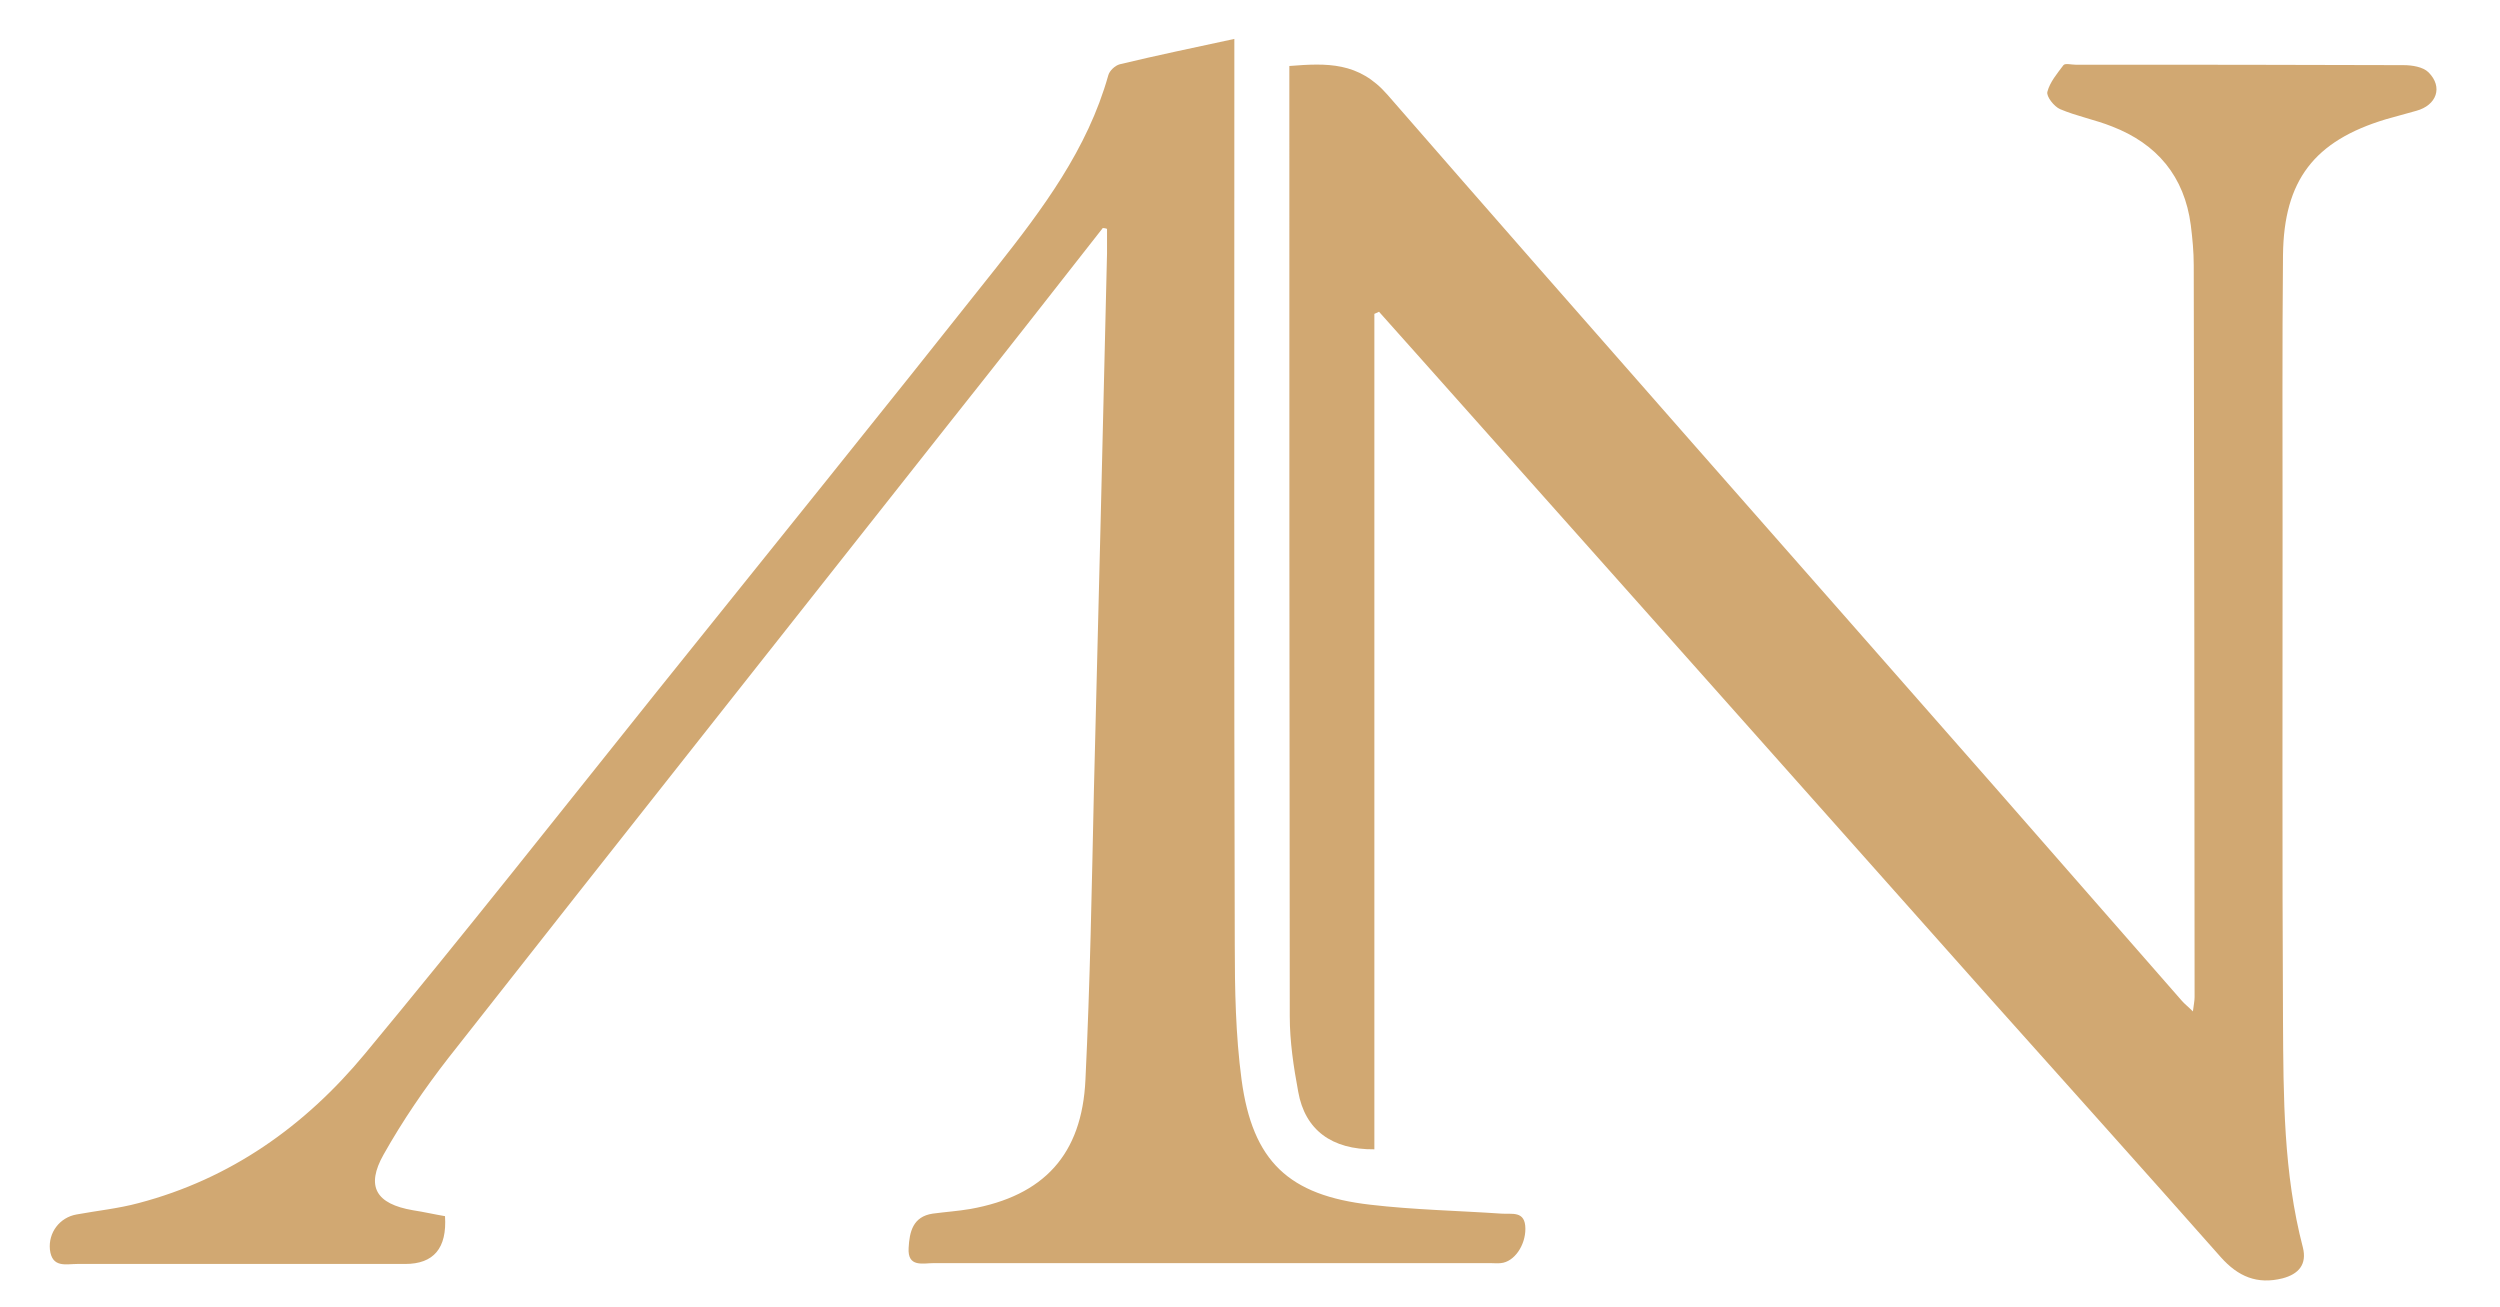
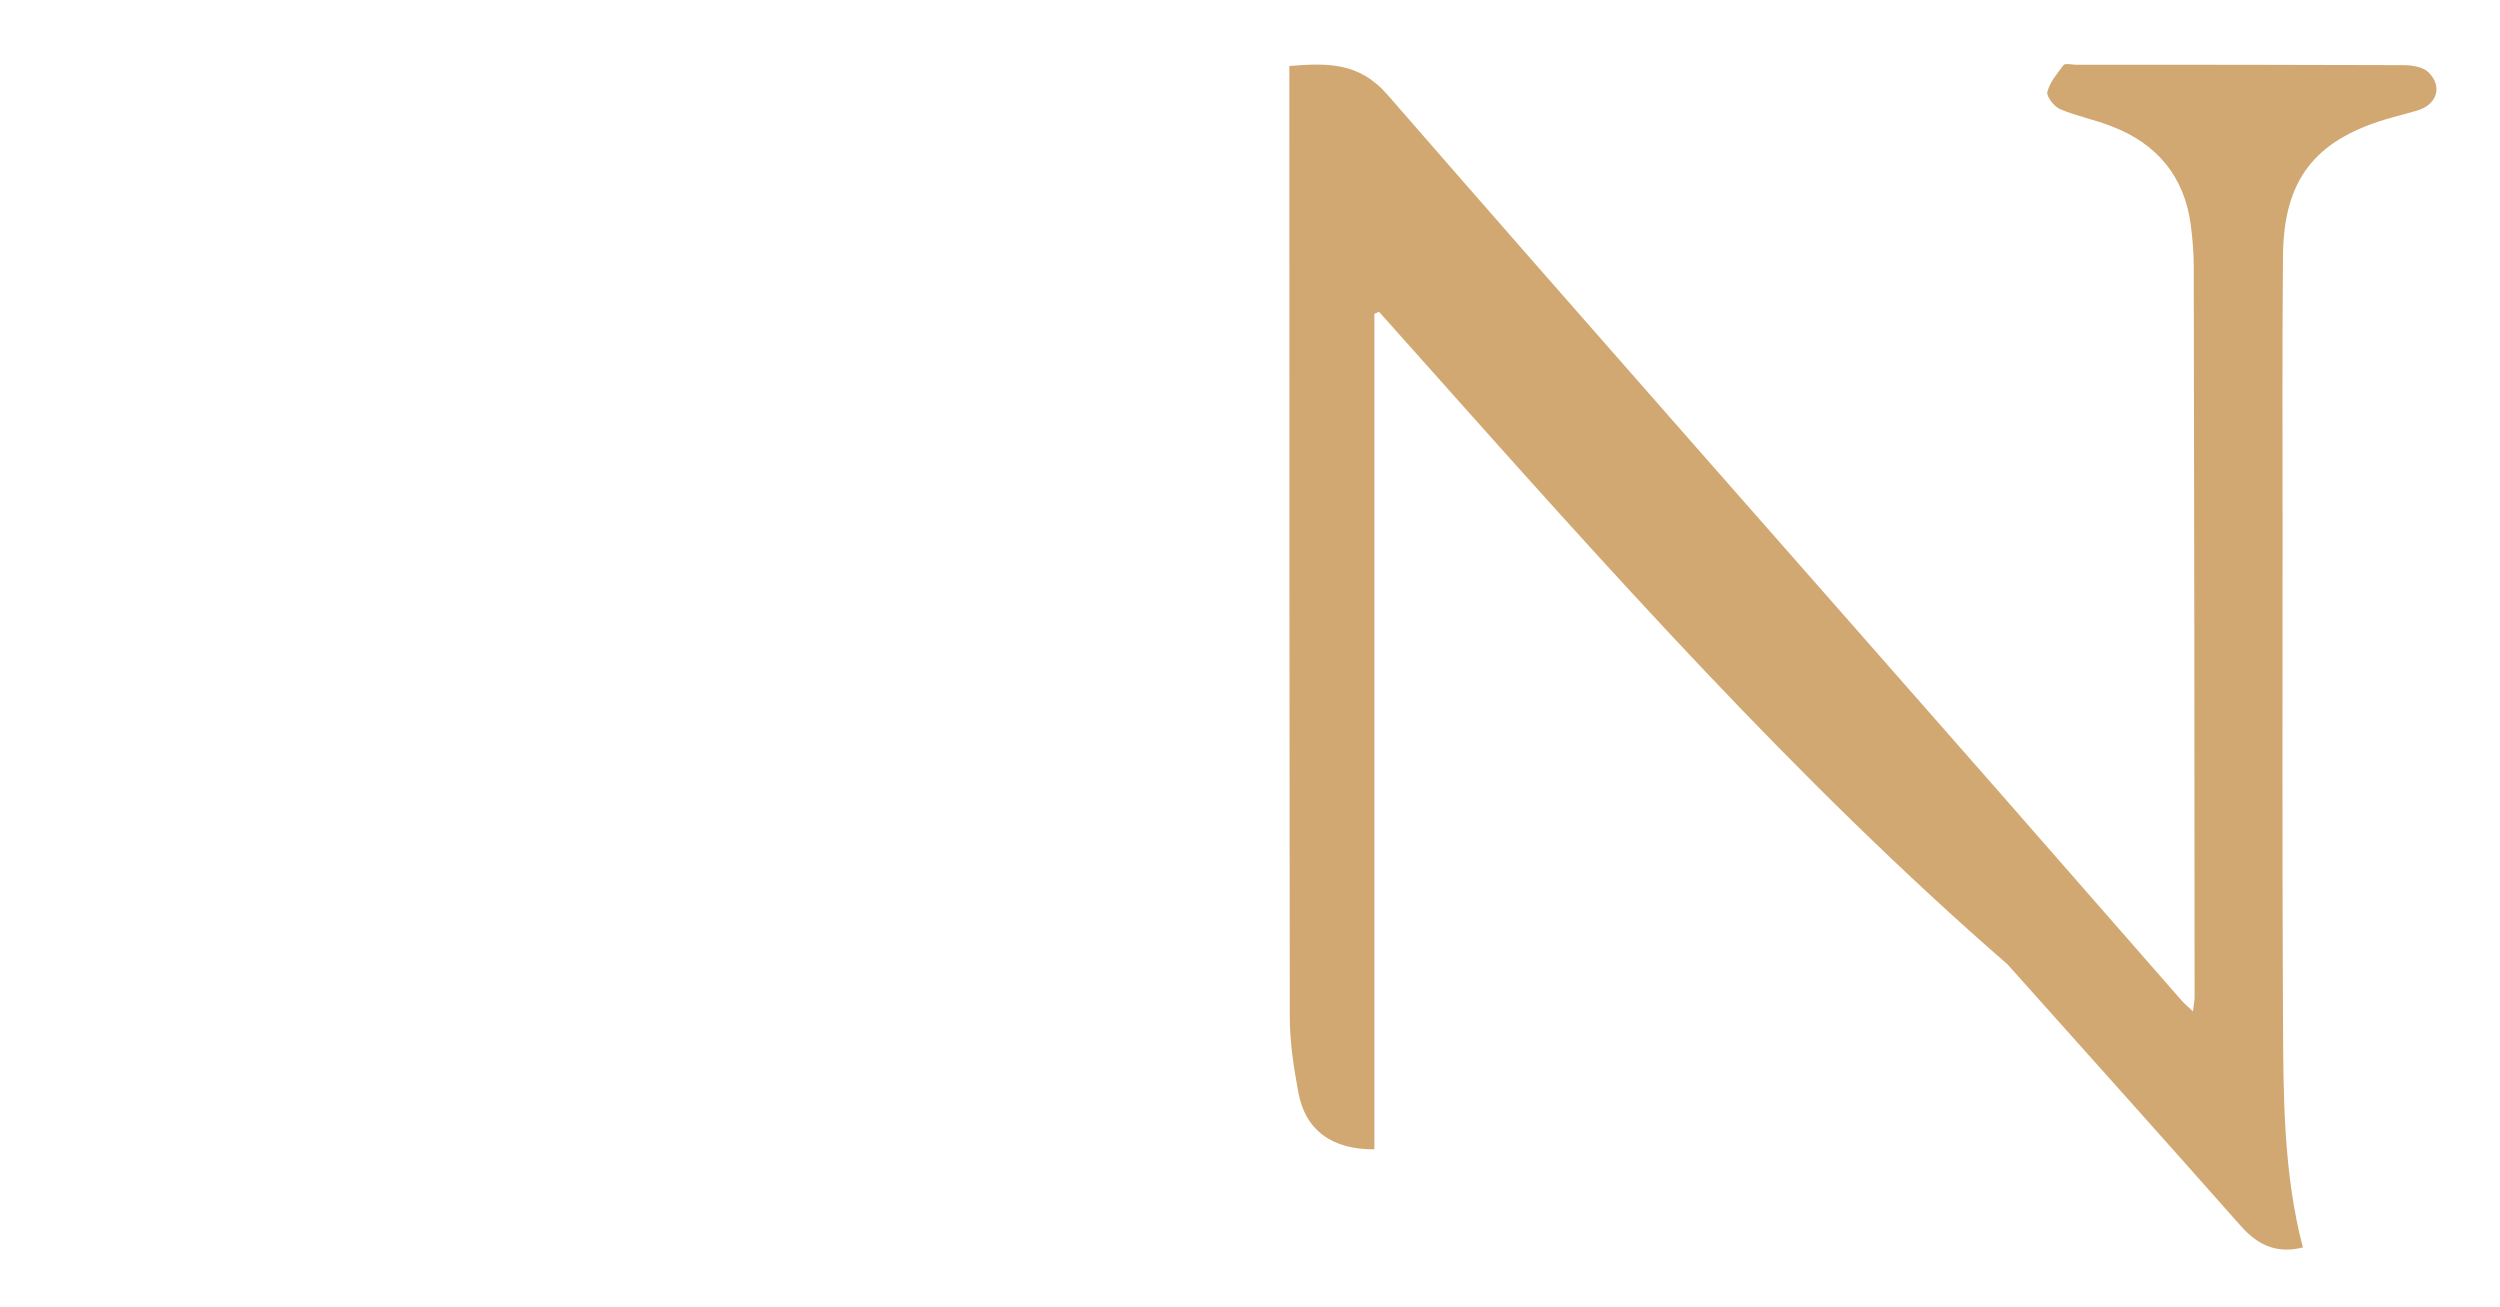
<svg xmlns="http://www.w3.org/2000/svg" version="1.1" id="Livello_1" x="0px" y="0px" viewBox="0 0 591 309" style="enable-background:new 0 0 591 309;" xml:space="preserve">
  <style type="text/css">
	.st0{fill:#D1A872;}
</style>
-   <path class="st0" d="M324.9,74.2c0,65.8,0,131.7,0,197.5c-10.1,0.1-16.4-4.6-18-13.6c-1.1-5.9-2-11.9-2-17.8  c-0.1-73.3-0.1-146.6-0.1-219.9c0-1.5,0-3,0-4.8c8.9-0.7,16.4-1,23.2,6.8c47.7,54.8,95.8,109.2,143.7,163.8  c14.7,16.8,29.4,33.6,44.1,50.4c0.6,0.7,1.4,1.3,2.6,2.5c0.2-1.6,0.4-2.5,0.4-3.4c0-57.7-0.1-115.3-0.2-173c0-3.2-0.3-6.3-0.7-9.5  c-1.5-11.5-8-19.2-18.6-23.3c-4-1.6-8.3-2.4-12.3-4.1c-1.4-0.6-3.3-3-3-4.1c0.6-2.3,2.3-4.3,3.8-6.3c0.4-0.5,1.9-0.1,2.9-0.1  c25.8,0,51.7,0,77.5,0.1c2,0,4.6,0.4,5.9,1.7c3.5,3.5,1.9,7.8-2.9,9.1c-2.4,0.7-4.8,1.3-7.2,2c-16.9,5.1-24.1,14.4-24.3,32.1  c-0.2,21.7-0.1,43.3-0.1,65c0,38.7-0.1,77.3,0.1,116c0.1,18,0.1,36,4.7,53.6c1,4-1,6.3-4.8,7.3c-6,1.5-10.5-0.4-14.6-5  c-18.3-20.7-36.8-41.3-55.2-61.9C424.8,184.7,380,134.3,335.1,83.9c-3-3.4-6.1-6.8-9.1-10.2C325.6,73.9,325.3,74,324.9,74.2z" />
-   <path class="st0" d="M260.7,53.9c-11.9,15.2-23.8,30.4-35.8,45.5c-39.6,50.2-79.4,100.4-118.9,150.7c-5.6,7.2-10.8,14.8-15.3,22.8  c-4.3,7.6-1.8,11.7,6.9,13.2c2.6,0.4,5.2,1,7.6,1.4c0.5,7.6-2.7,11.3-9.4,11.3c-25.8,0-51.7,0-77.5,0c-2.7,0-6,1-6.5-3.4  c-0.4-4,2.3-7.6,6.3-8.3c4.9-0.9,9.9-1.4,14.7-2.7c21.7-5.7,39.3-18.2,53.4-35.2c23.4-28.2,46.1-57,69-85.6  c26.8-33.4,53.7-66.7,80.3-100.3c10.9-13.8,21.6-28,26.5-45.5c0.3-1.1,1.6-2.3,2.7-2.6c8.7-2.1,17.4-3.9,27.1-6c0,3.2,0,5.2,0,7.1  c0,69-0.1,138,0.1,207c0,10.6,0.2,21.4,1.6,31.9c2.6,19.4,11.2,27.4,30.5,29.6c10.2,1.2,20.6,1.4,30.9,2.1c2.5,0.2,5.7-0.8,5.7,3.6  c0,3.9-2.6,7.8-5.8,8.1c-0.8,0.1-1.7,0-2.5,0c-43.8,0-87.7,0-131.5,0c-2.6,0-6.3,1.1-6-3.6c0.2-3.8,1-7.4,5.7-8.1  c3-0.4,6-0.6,8.9-1.1c17.3-3.1,26.4-12.8,27.2-30.6c1.1-22.8,1.5-45.6,2-68.4c1.1-42.3,2.1-84.6,3.1-126.9c0-1.9,0-3.9,0-5.8  C261.4,54,261.1,53.9,260.7,53.9z" />
+   <path class="st0" d="M324.9,74.2c0,65.8,0,131.7,0,197.5c-10.1,0.1-16.4-4.6-18-13.6c-1.1-5.9-2-11.9-2-17.8  c-0.1-73.3-0.1-146.6-0.1-219.9c0-1.5,0-3,0-4.8c8.9-0.7,16.4-1,23.2,6.8c47.7,54.8,95.8,109.2,143.7,163.8  c14.7,16.8,29.4,33.6,44.1,50.4c0.6,0.7,1.4,1.3,2.6,2.5c0.2-1.6,0.4-2.5,0.4-3.4c0-57.7-0.1-115.3-0.2-173c0-3.2-0.3-6.3-0.7-9.5  c-1.5-11.5-8-19.2-18.6-23.3c-4-1.6-8.3-2.4-12.3-4.1c-1.4-0.6-3.3-3-3-4.1c0.6-2.3,2.3-4.3,3.8-6.3c0.4-0.5,1.9-0.1,2.9-0.1  c25.8,0,51.7,0,77.5,0.1c2,0,4.6,0.4,5.9,1.7c3.5,3.5,1.9,7.8-2.9,9.1c-2.4,0.7-4.8,1.3-7.2,2c-16.9,5.1-24.1,14.4-24.3,32.1  c-0.2,21.7-0.1,43.3-0.1,65c0,38.7-0.1,77.3,0.1,116c0.1,18,0.1,36,4.7,53.6c-6,1.5-10.5-0.4-14.6-5  c-18.3-20.7-36.8-41.3-55.2-61.9C424.8,184.7,380,134.3,335.1,83.9c-3-3.4-6.1-6.8-9.1-10.2C325.6,73.9,325.3,74,324.9,74.2z" />
</svg>